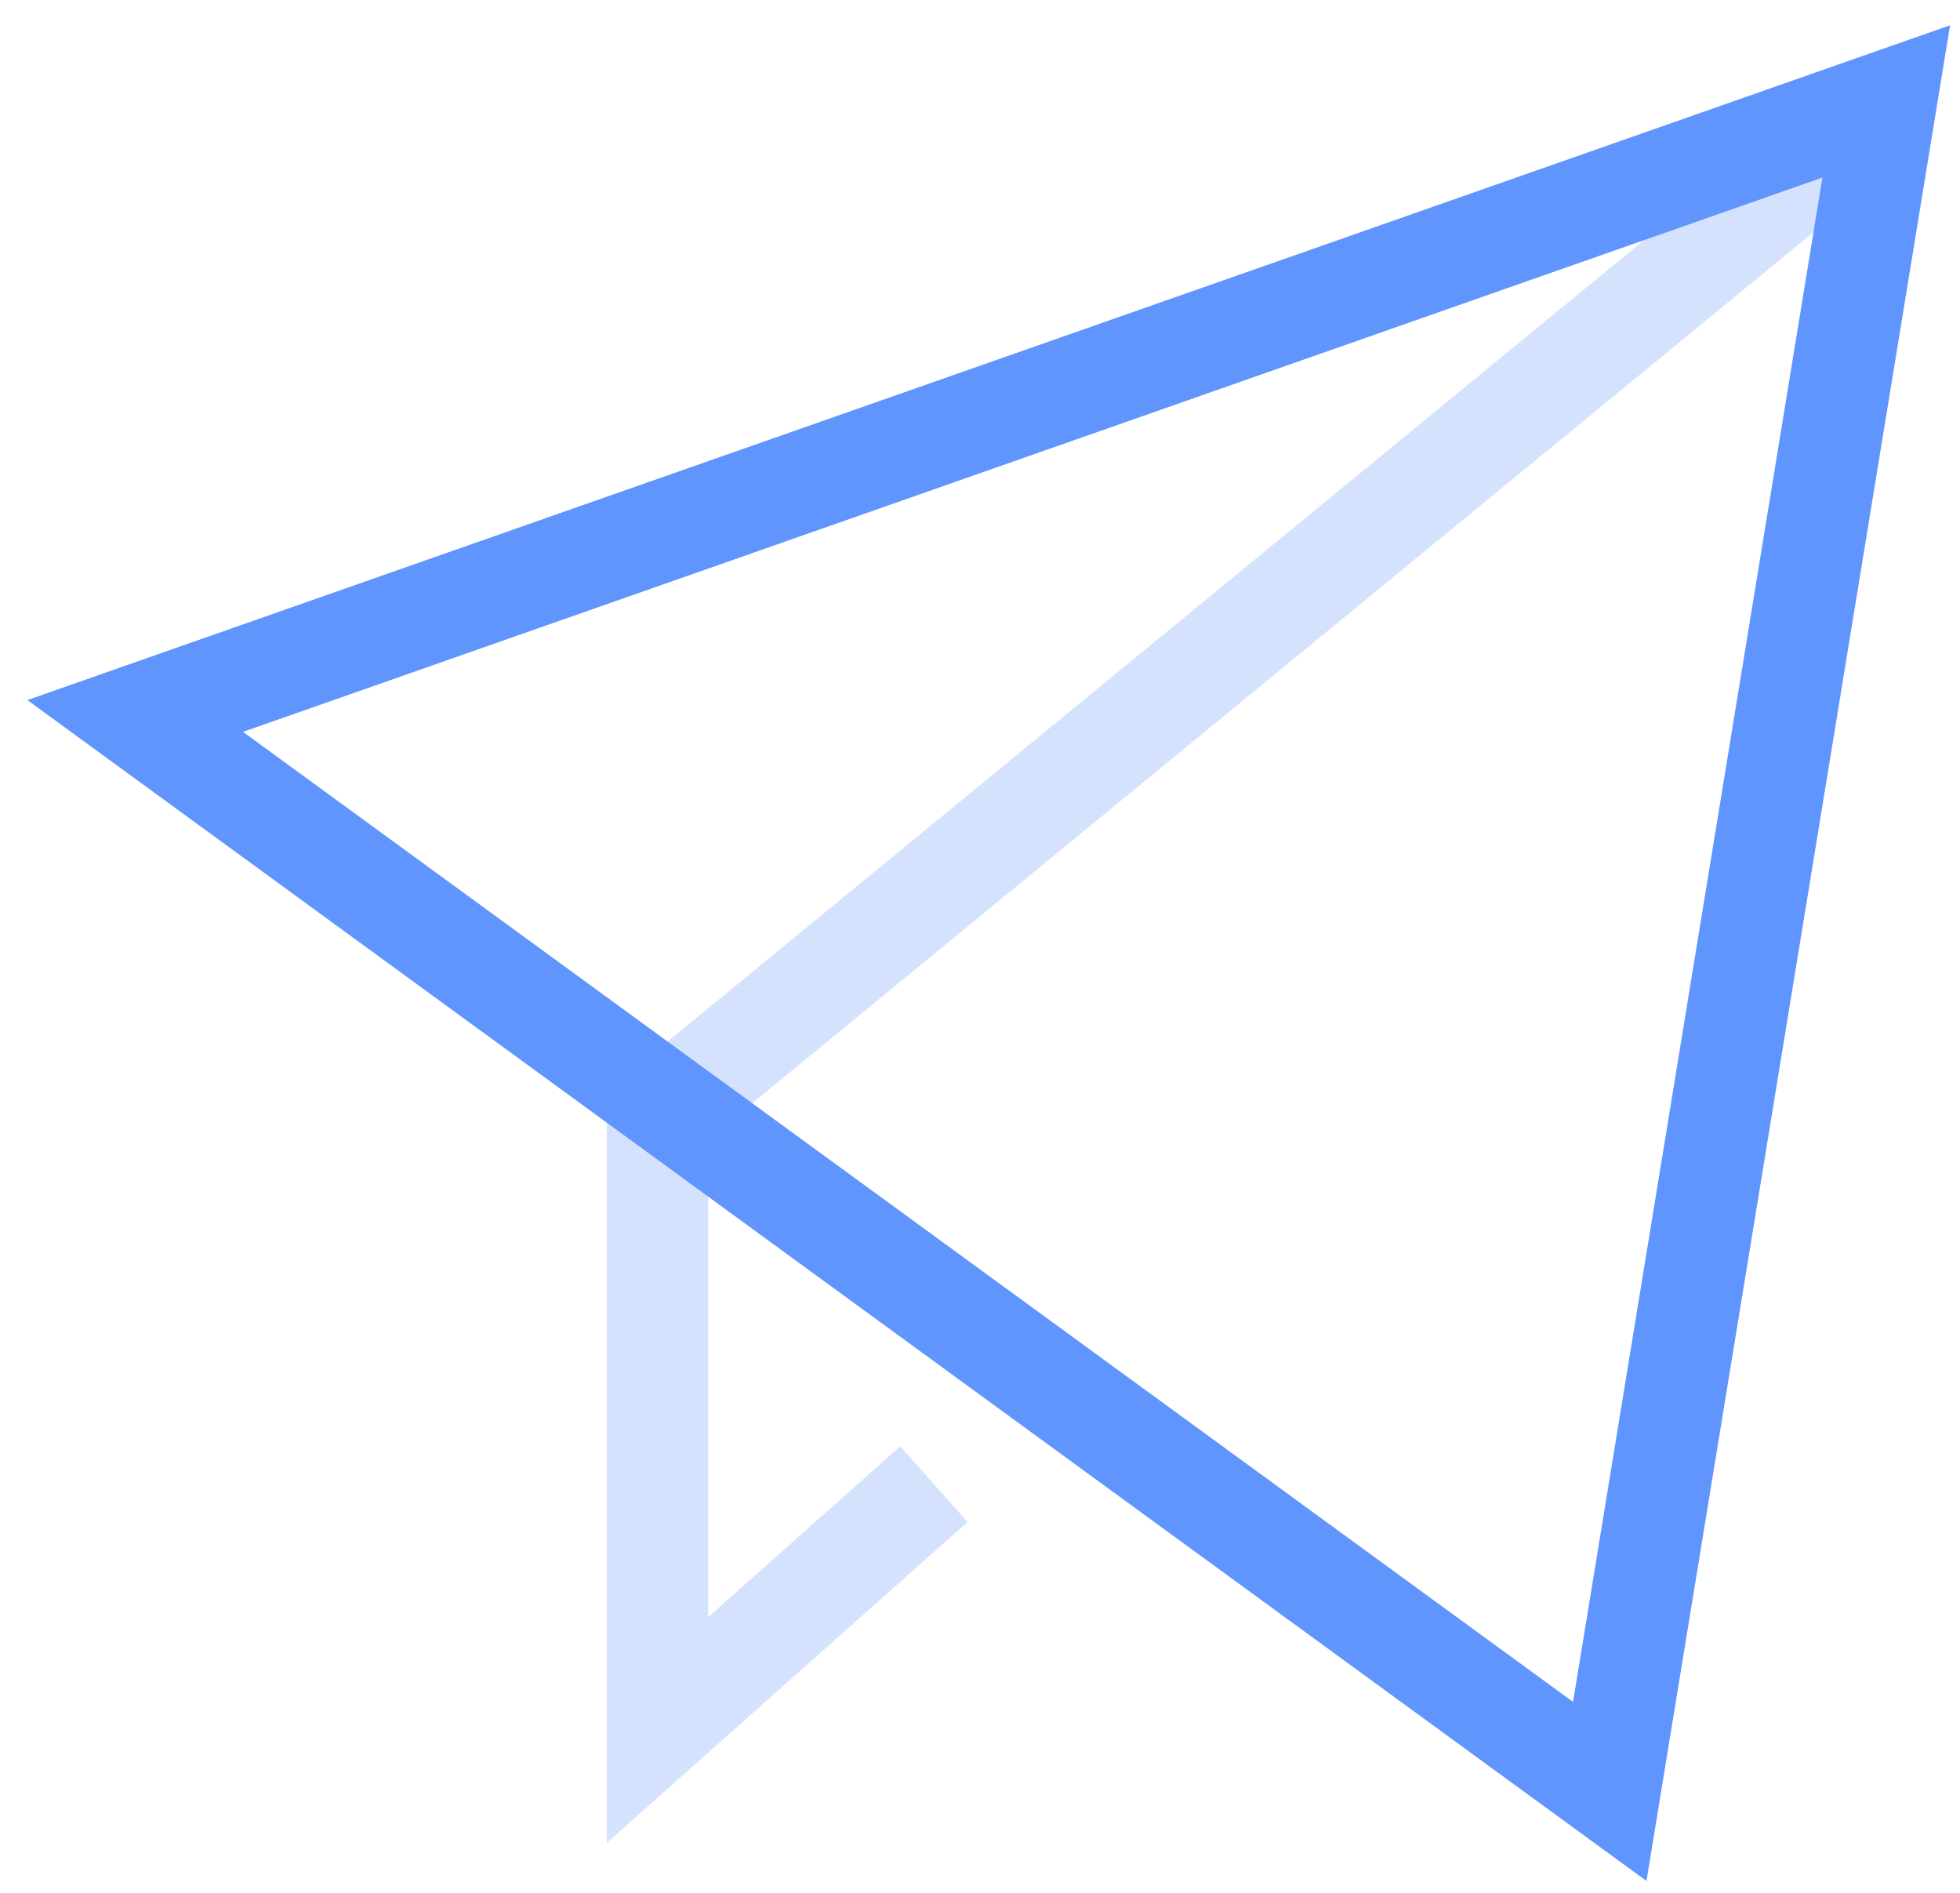
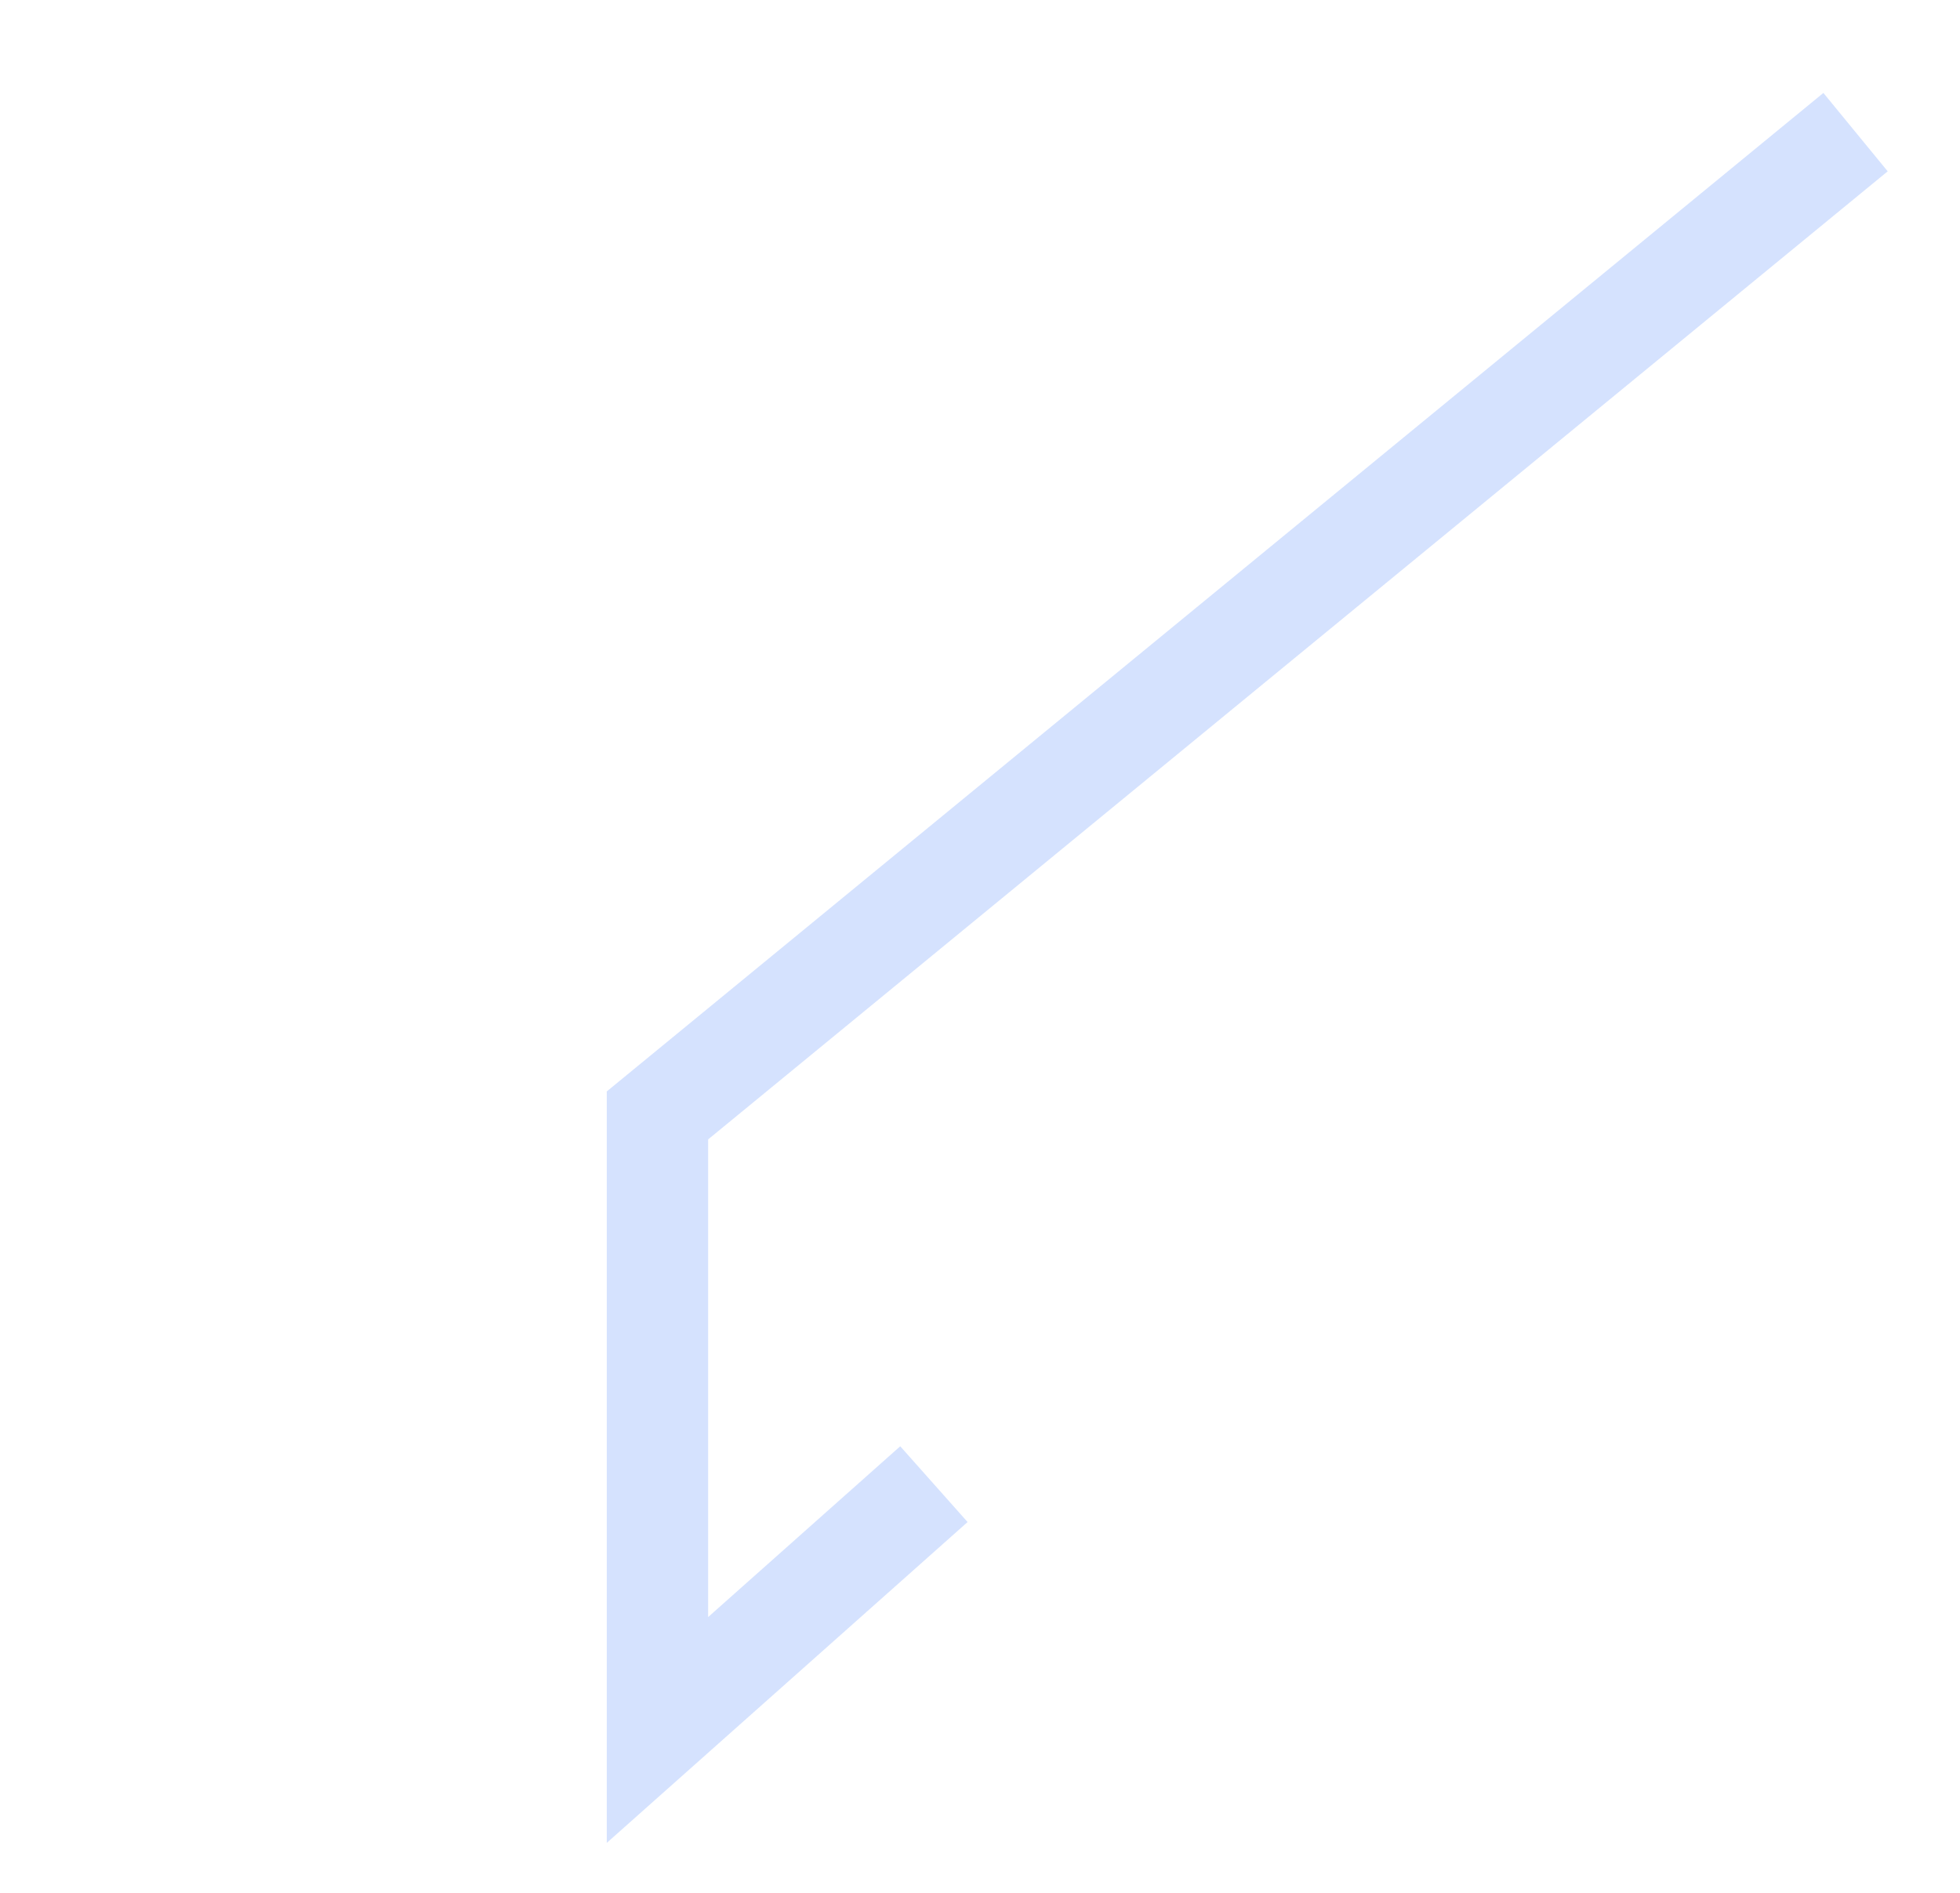
<svg xmlns="http://www.w3.org/2000/svg" width="58" height="56" viewBox="0 0 58 56" fill="none">
  <path d="M27.636 43.909L19.455 51.182V33L54.909 3.909" stroke="#AFC9FE" stroke-opacity="0.52" stroke-width="3" />
-   <path d="M47.636 53L55.818 3L4 21.182L47.636 53Z" stroke="#6095FD" stroke-width="3" />
</svg>